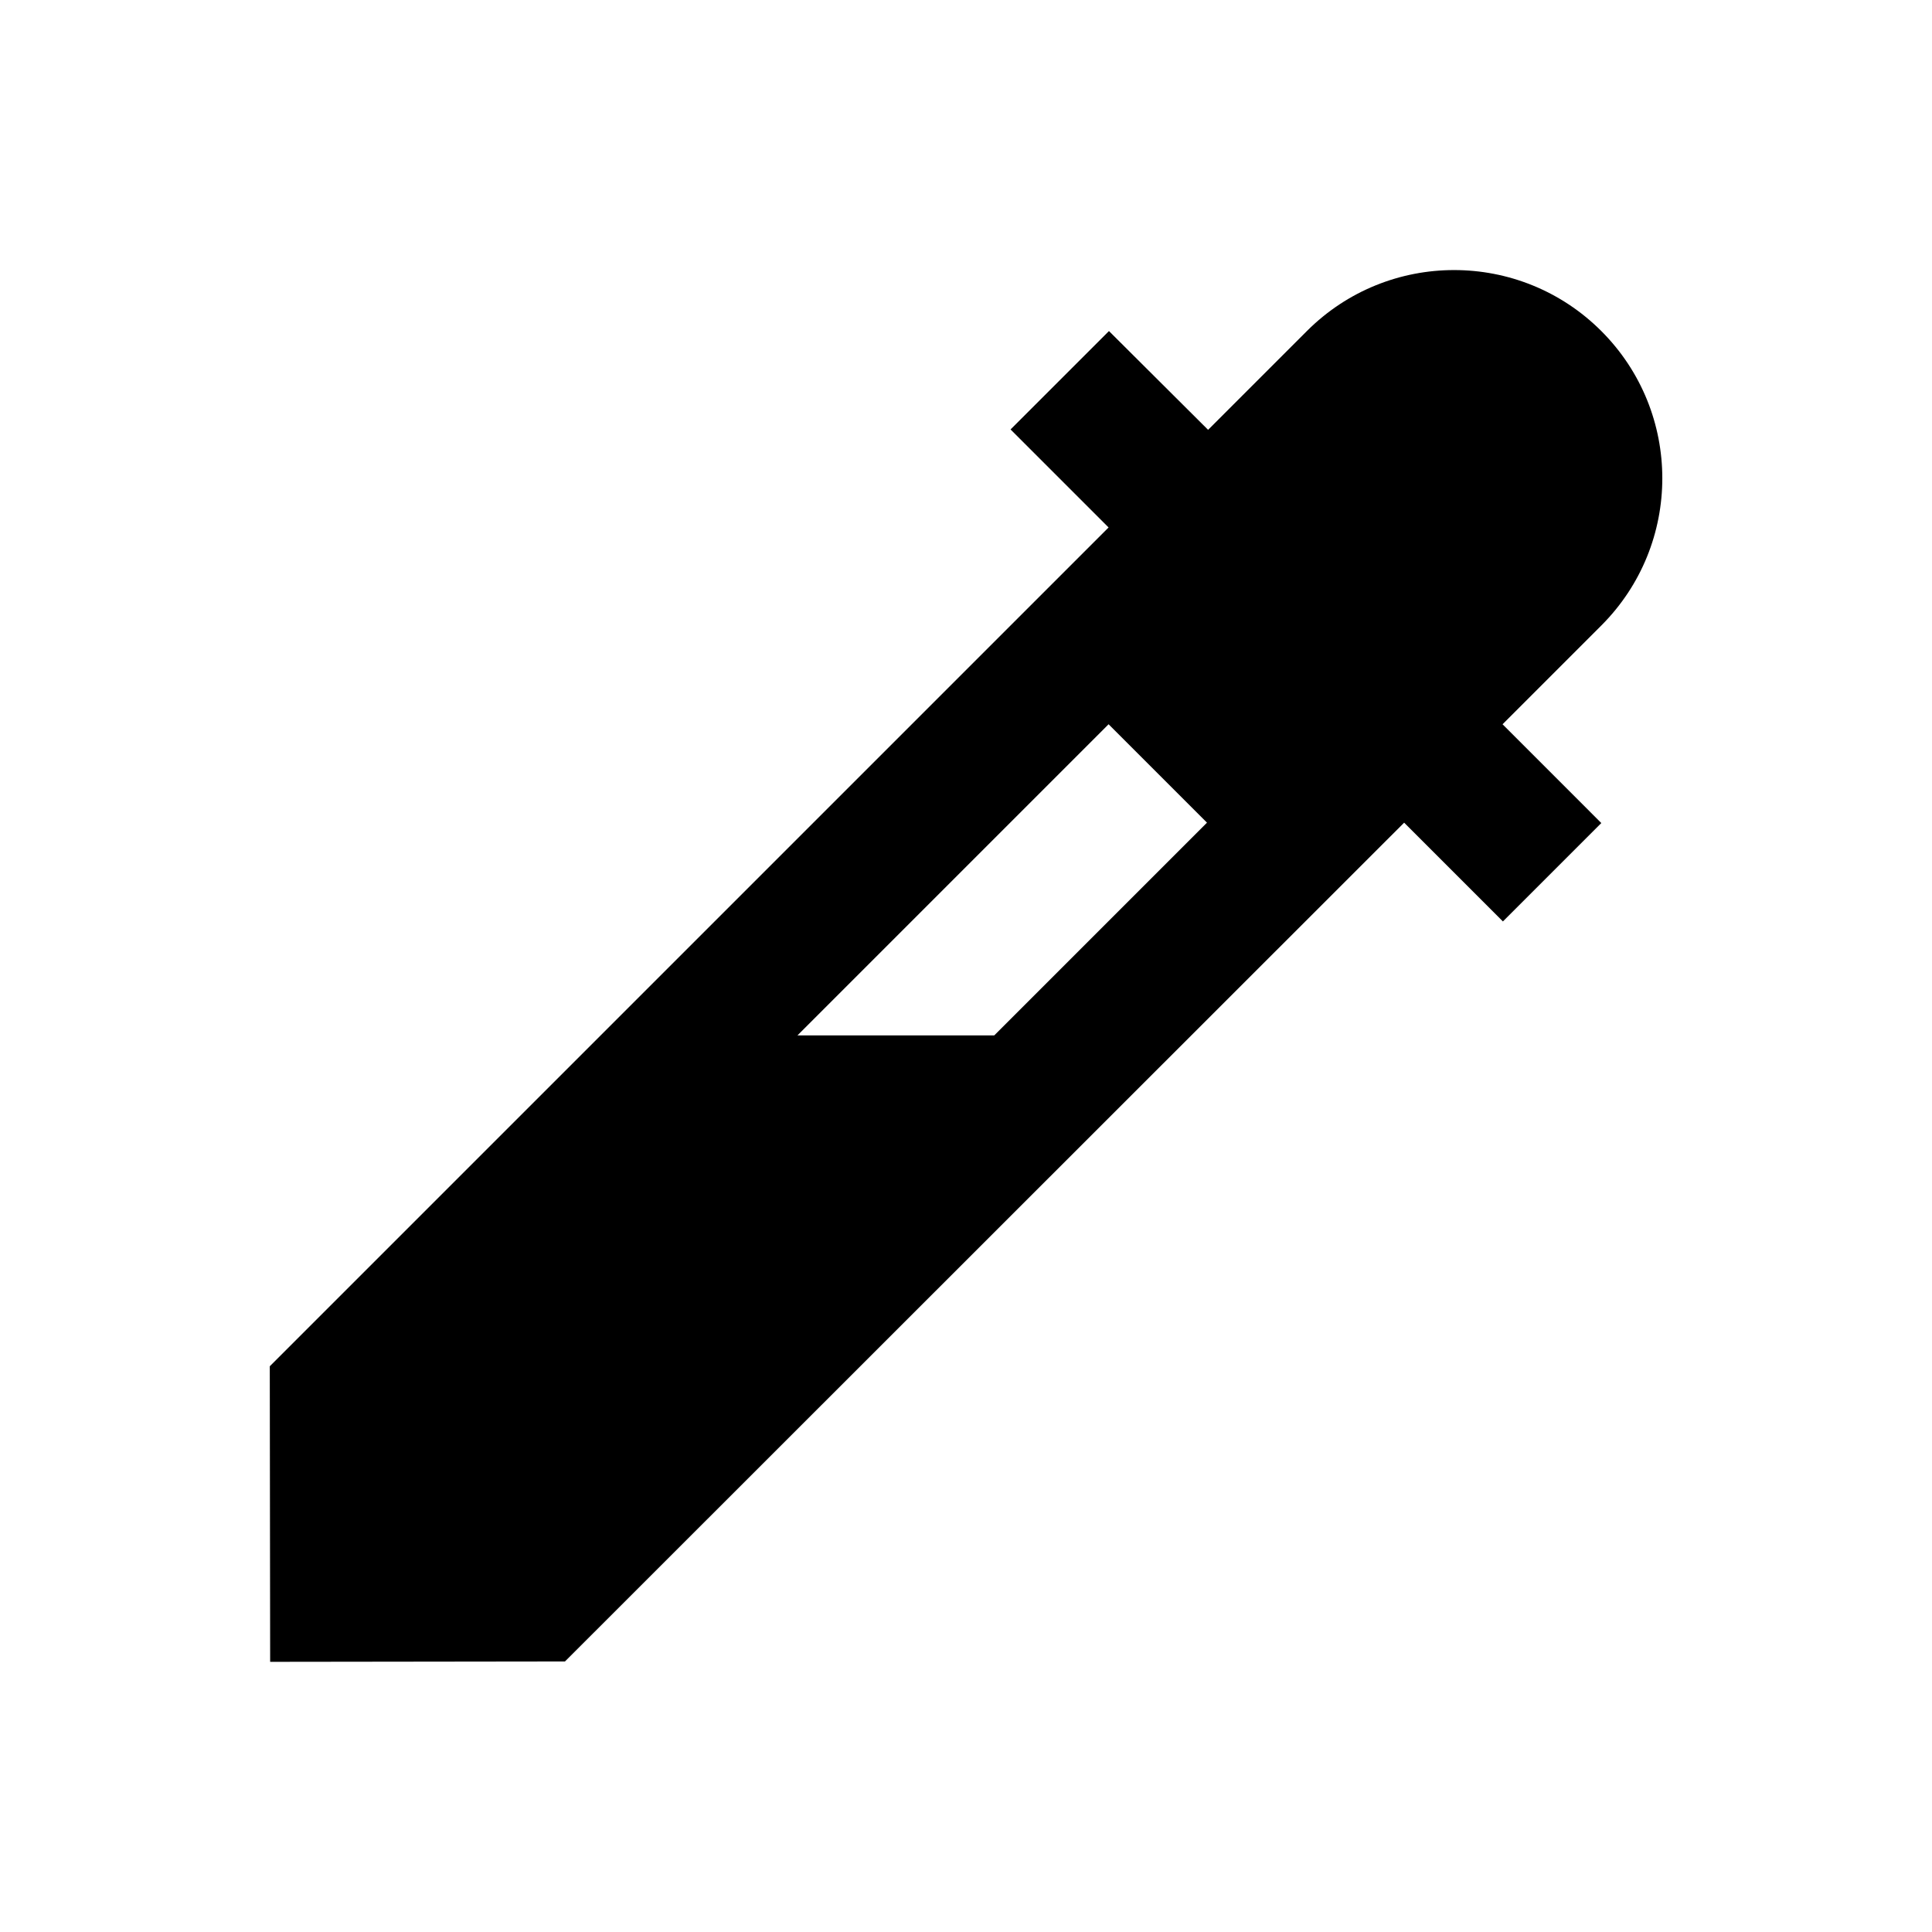
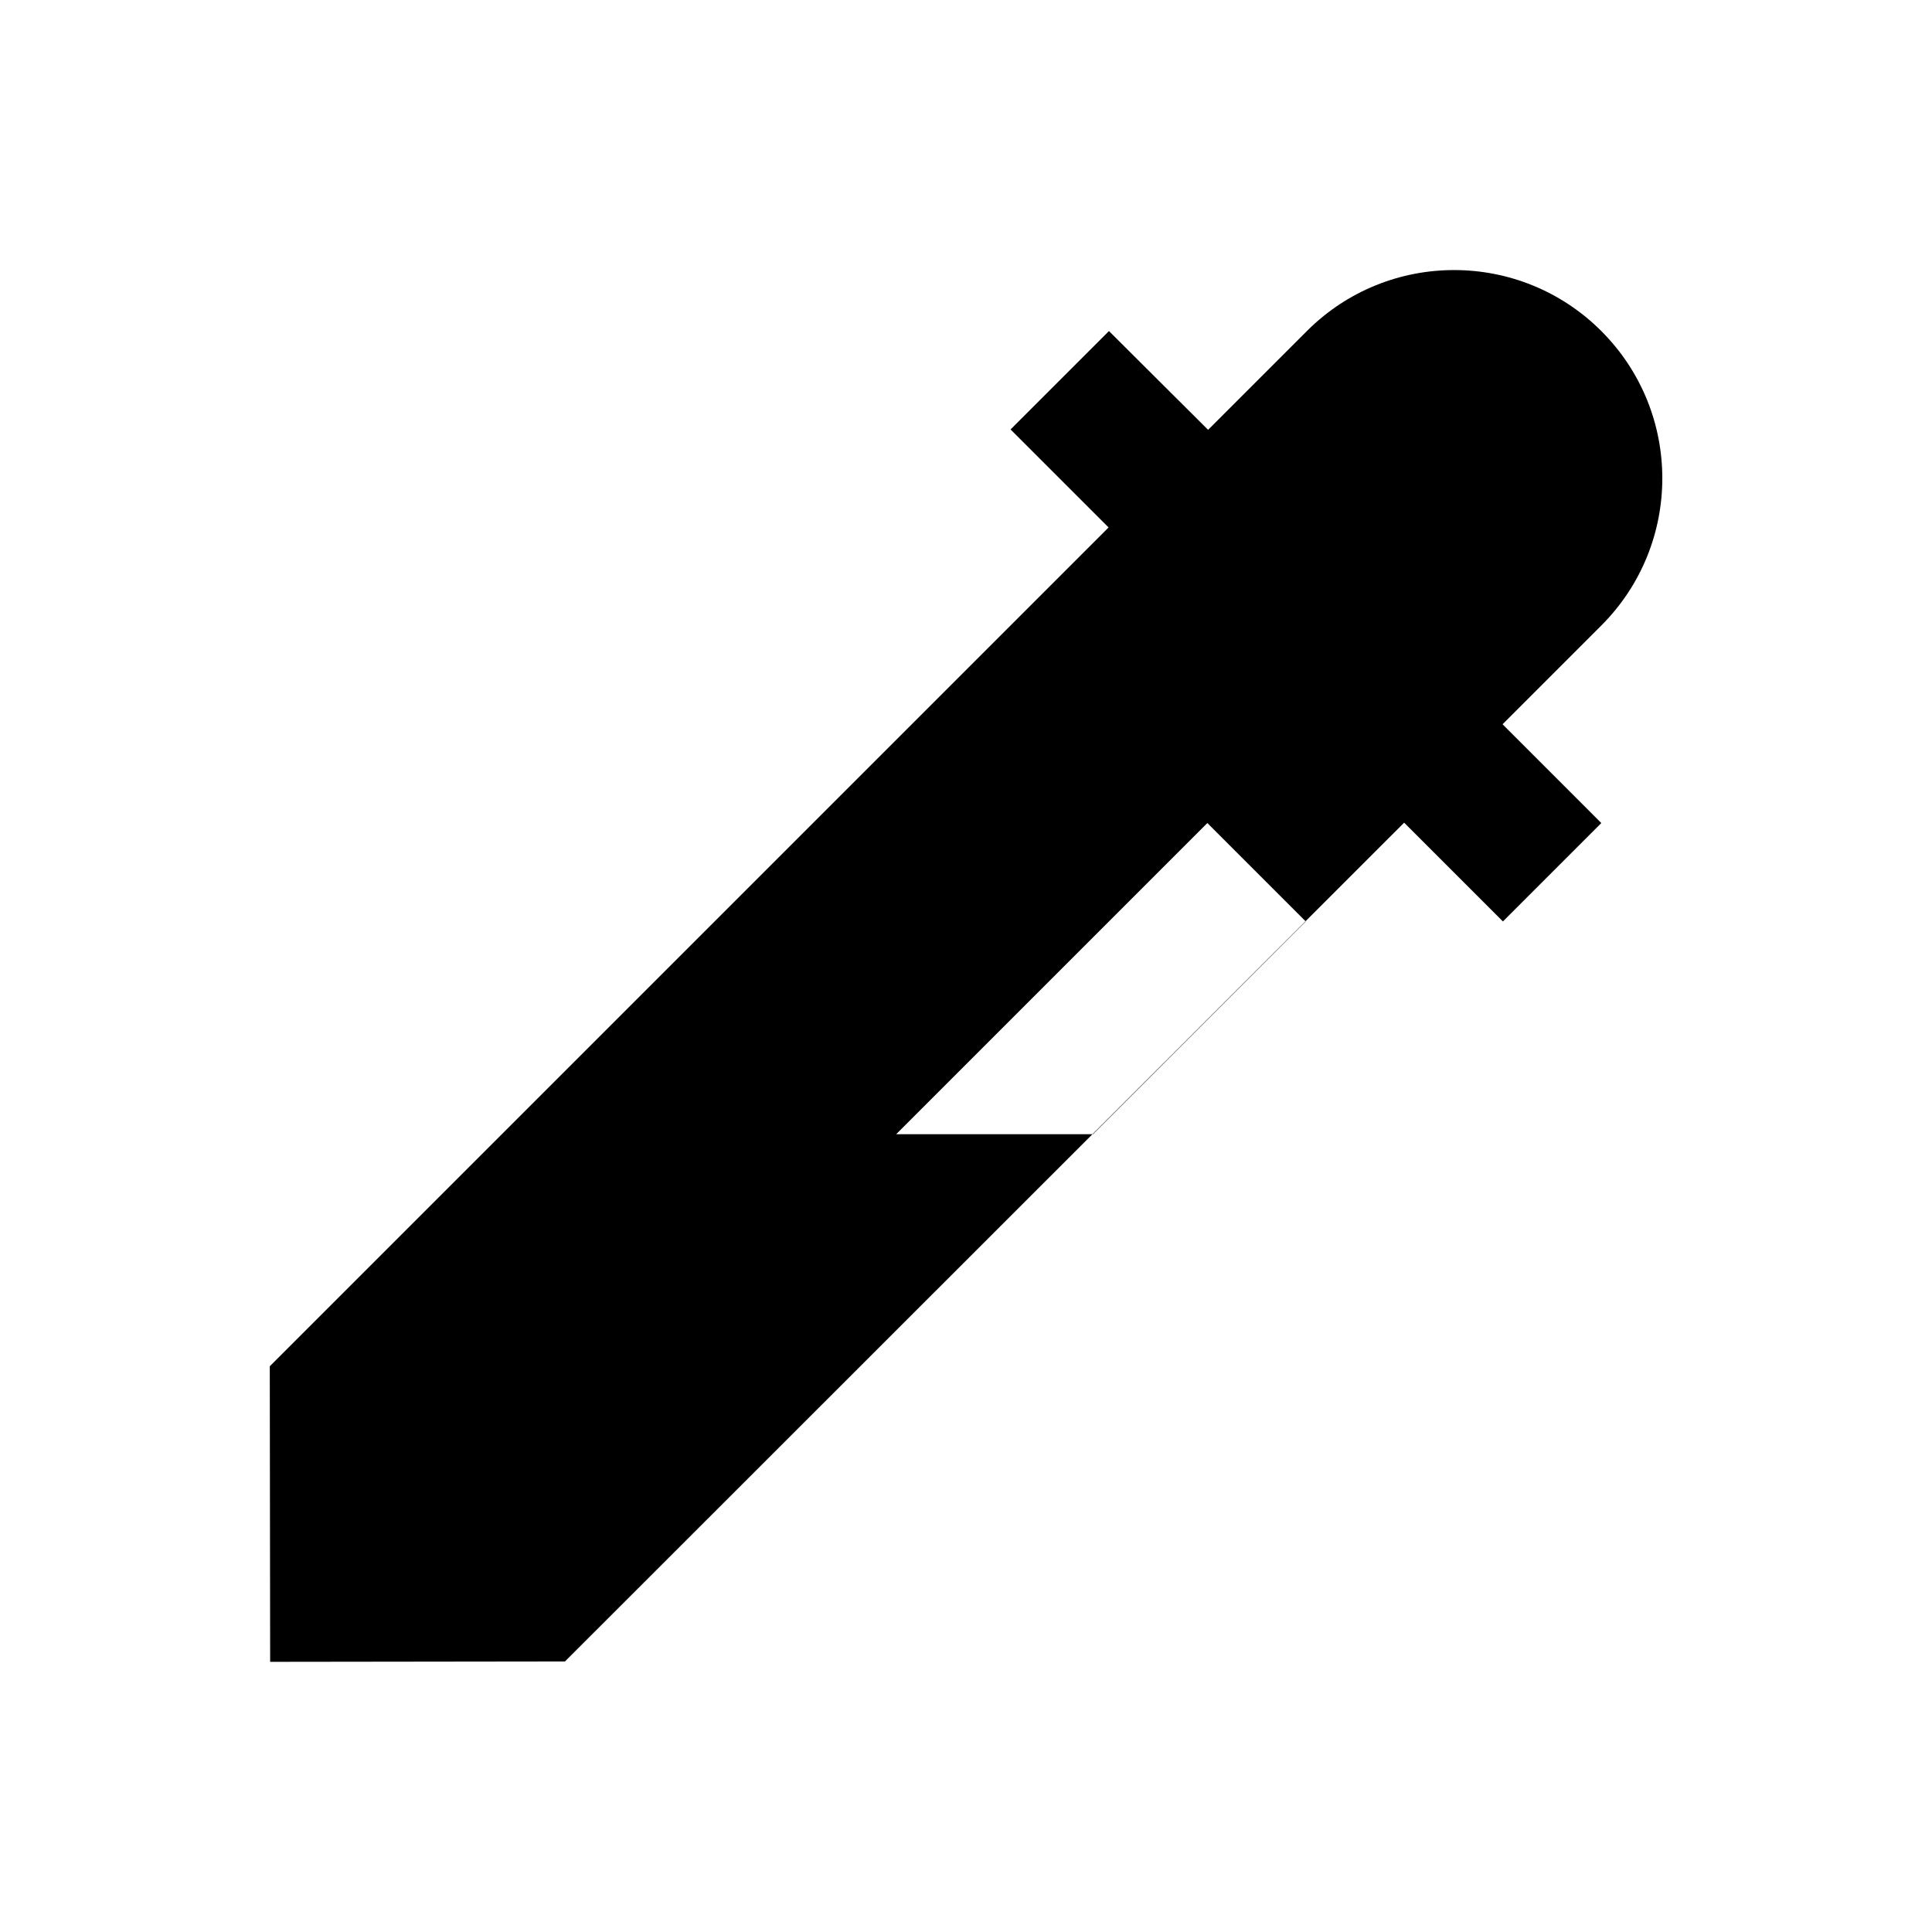
<svg xmlns="http://www.w3.org/2000/svg" fill="#000000" width="800px" height="800px" version="1.1" viewBox="144 144 512 512">
-   <path d="m542.19 335.94 26.176-26.176c21.551-21.551 21.551-56.48 0-78.031s-56.48-21.551-78.031 0l-26.176 26.176-26.273-26.176-26.078 26.074 25.977 25.977-222.29 222.29 0.098 78.328 78.129-0.098 222.39-222.29 26.176 26.176 26.074-26.074zm-134.71 82.457h-52.152l82.461-82.461 26.074 26.074z" />
+   <path d="m542.19 335.94 26.176-26.176c21.551-21.551 21.551-56.48 0-78.031s-56.48-21.551-78.031 0l-26.176 26.176-26.273-26.176-26.078 26.074 25.977 25.977-222.29 222.29 0.098 78.328 78.129-0.098 222.39-222.29 26.176 26.176 26.074-26.074m-134.71 82.457h-52.152l82.461-82.461 26.074 26.074z" />
</svg>